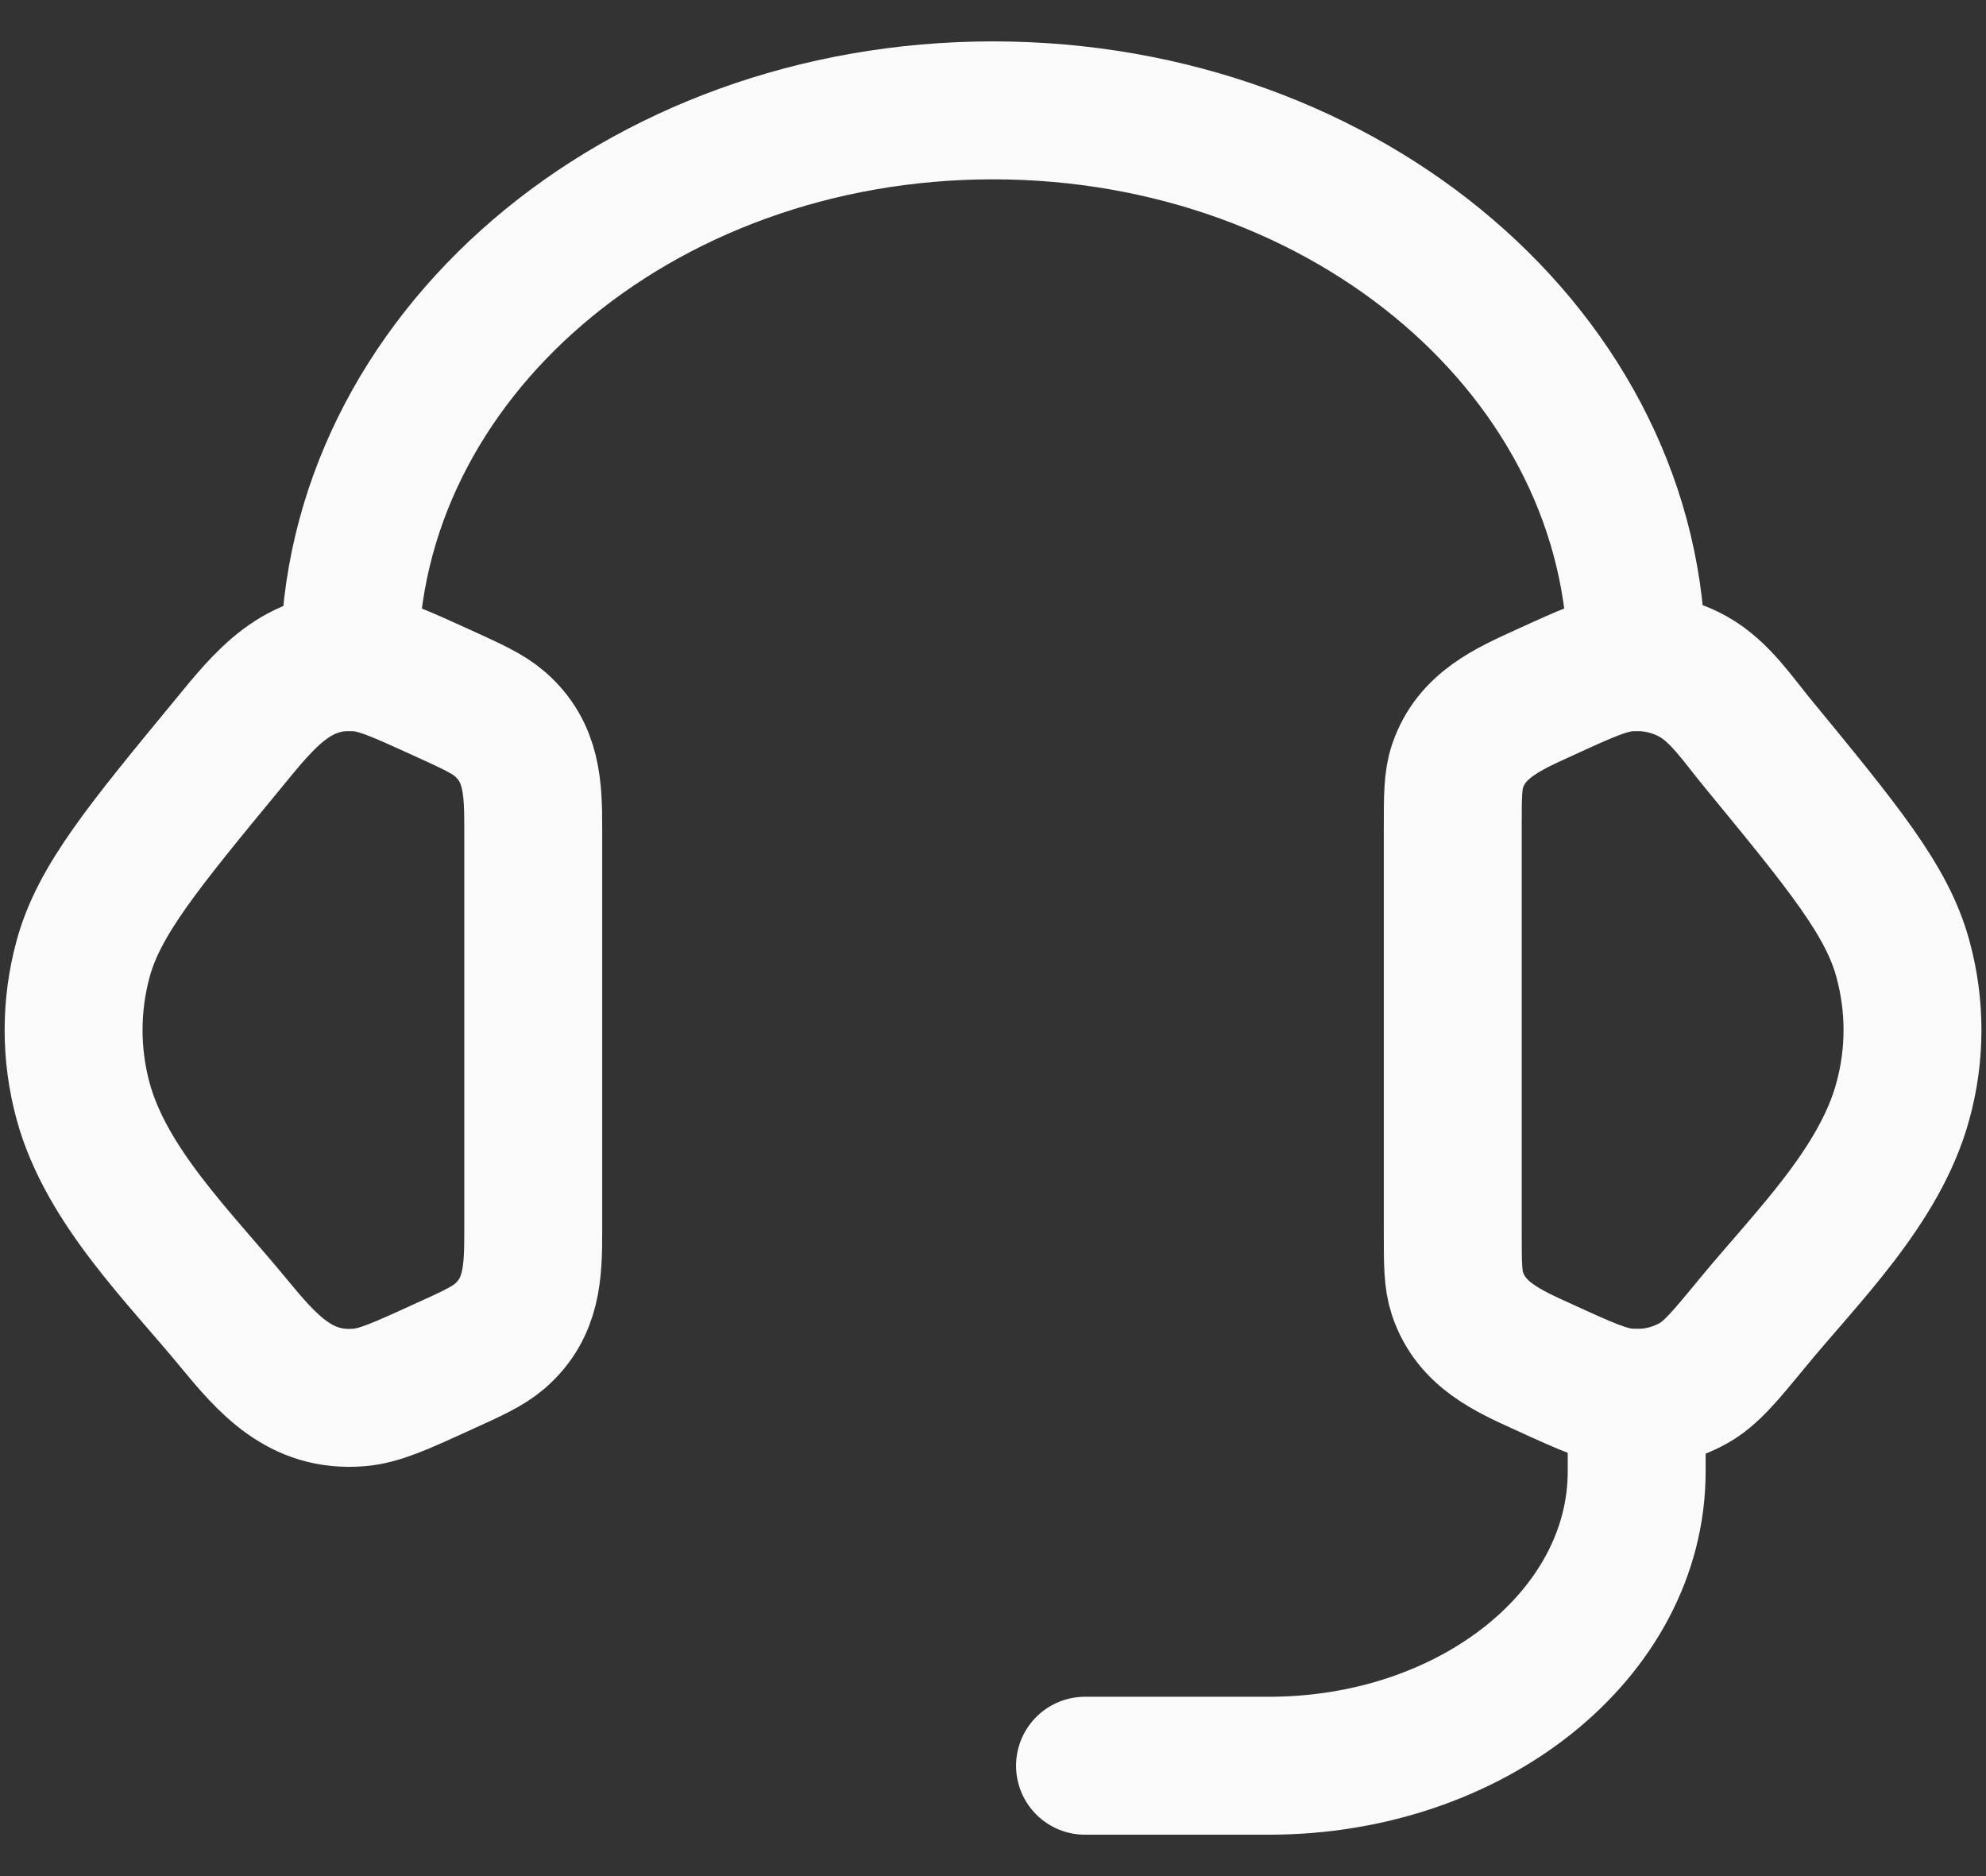
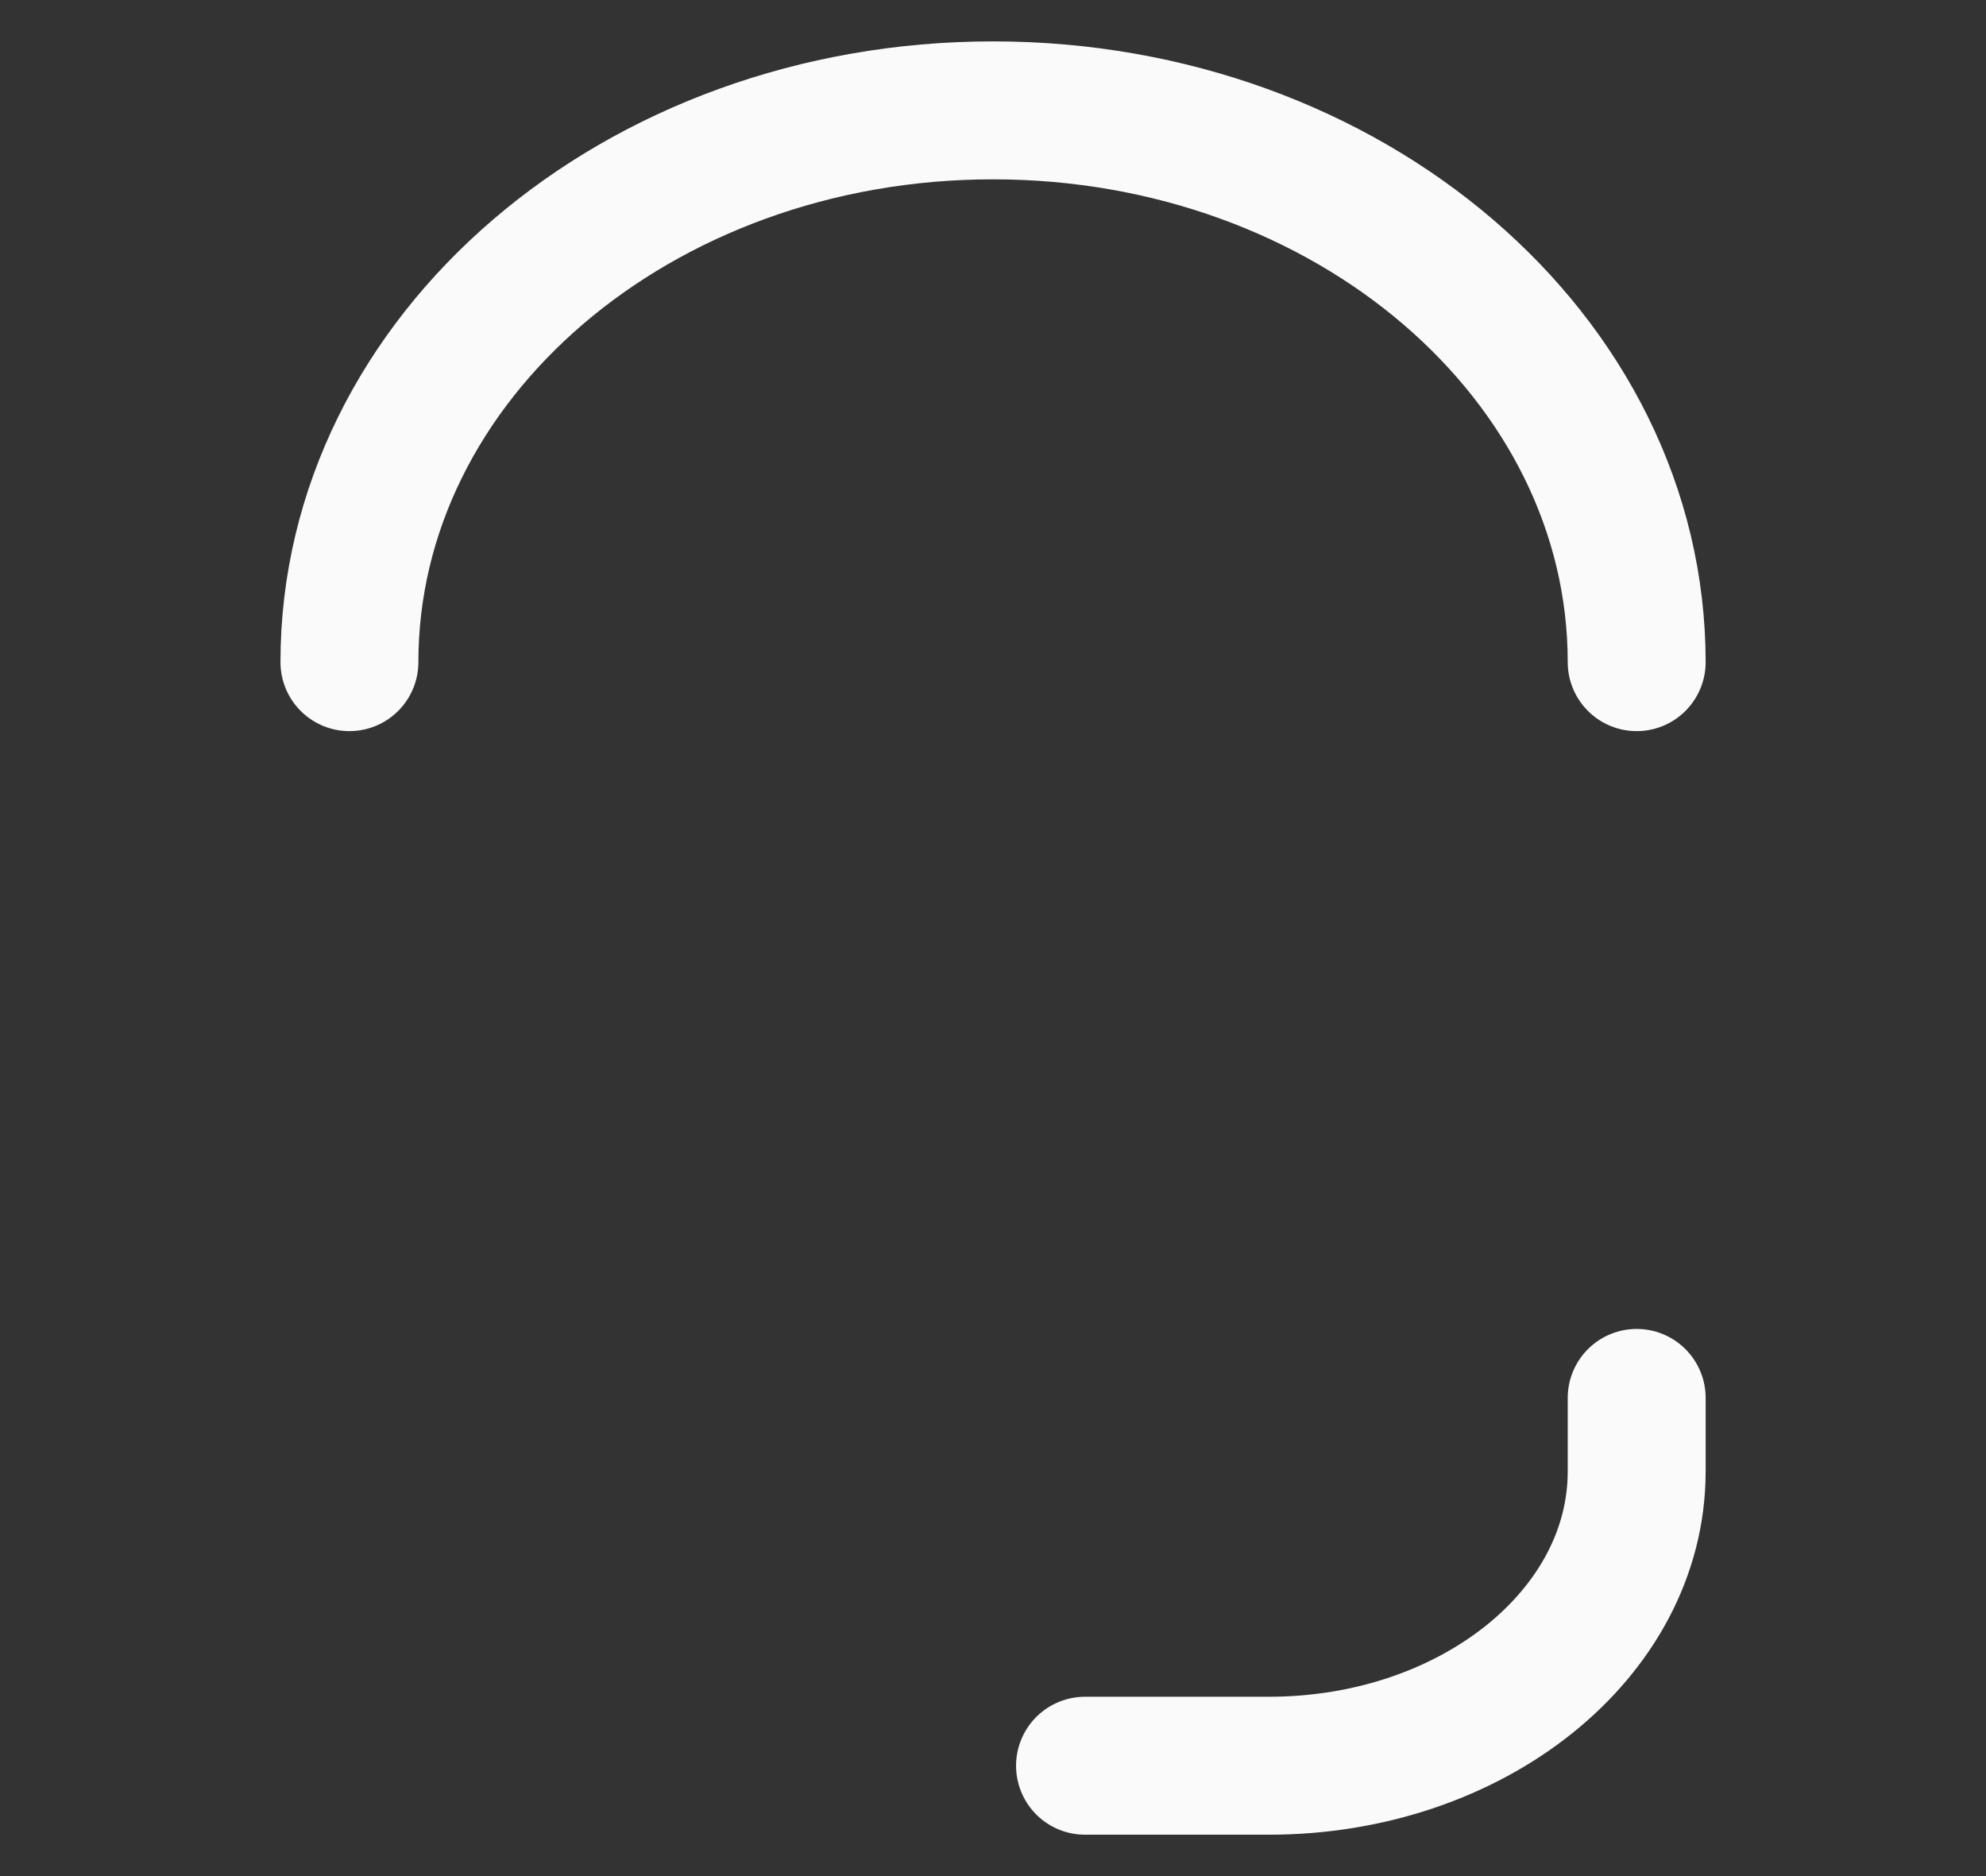
<svg xmlns="http://www.w3.org/2000/svg" width="18" height="17" viewBox="0 0 18 17" fill="none">
  <rect x="0" y="0" width="18" height="17" fill="#333333" stroke="none" />
-   <path d="M13.167 7.504C13.167 7.216 13.167 7.071 13.21 6.943C13.336 6.57 13.668 6.426 14.002 6.274C14.375 6.103 14.562 6.018 14.748 6.003C14.958 5.986 15.168 6.031 15.348 6.132C15.587 6.266 15.754 6.521 15.924 6.727C16.709 7.682 17.103 8.16 17.246 8.686C17.363 9.111 17.363 9.556 17.246 9.98C17.037 10.748 16.374 11.392 15.883 11.988C15.633 12.292 15.507 12.445 15.348 12.534C15.165 12.636 14.956 12.681 14.748 12.663C14.562 12.648 14.375 12.563 14.001 12.392C13.668 12.241 13.336 12.097 13.21 11.723C13.167 11.595 13.167 11.451 13.167 11.162V7.504ZM4.833 7.504C4.833 7.141 4.824 6.815 4.53 6.56C4.423 6.467 4.282 6.403 3.999 6.274C3.625 6.104 3.438 6.018 3.253 6.003C2.697 5.958 2.398 6.338 2.078 6.728C1.291 7.682 0.898 8.16 0.754 8.686C0.638 9.11 0.638 9.557 0.754 9.981C0.964 10.748 1.627 11.392 2.117 11.988C2.426 12.363 2.722 12.706 3.253 12.663C3.438 12.648 3.625 12.563 3.999 12.392C4.283 12.264 4.423 12.199 4.53 12.107C4.824 11.851 4.833 11.526 4.833 11.163V7.504Z" stroke="#FAFAFA" stroke-width="1.25" stroke-linecap="round" stroke-linejoin="round" />
  <path d="M3.167 6C3.167 3.238 5.779 1 9 1C12.222 1 14.834 3.238 14.834 6M14.834 12.667V13.333C14.834 14.806 13.342 16 11.5 16H9.834" stroke="#FAFAFA" stroke-width="1.25" stroke-linecap="round" stroke-linejoin="round" />
</svg>